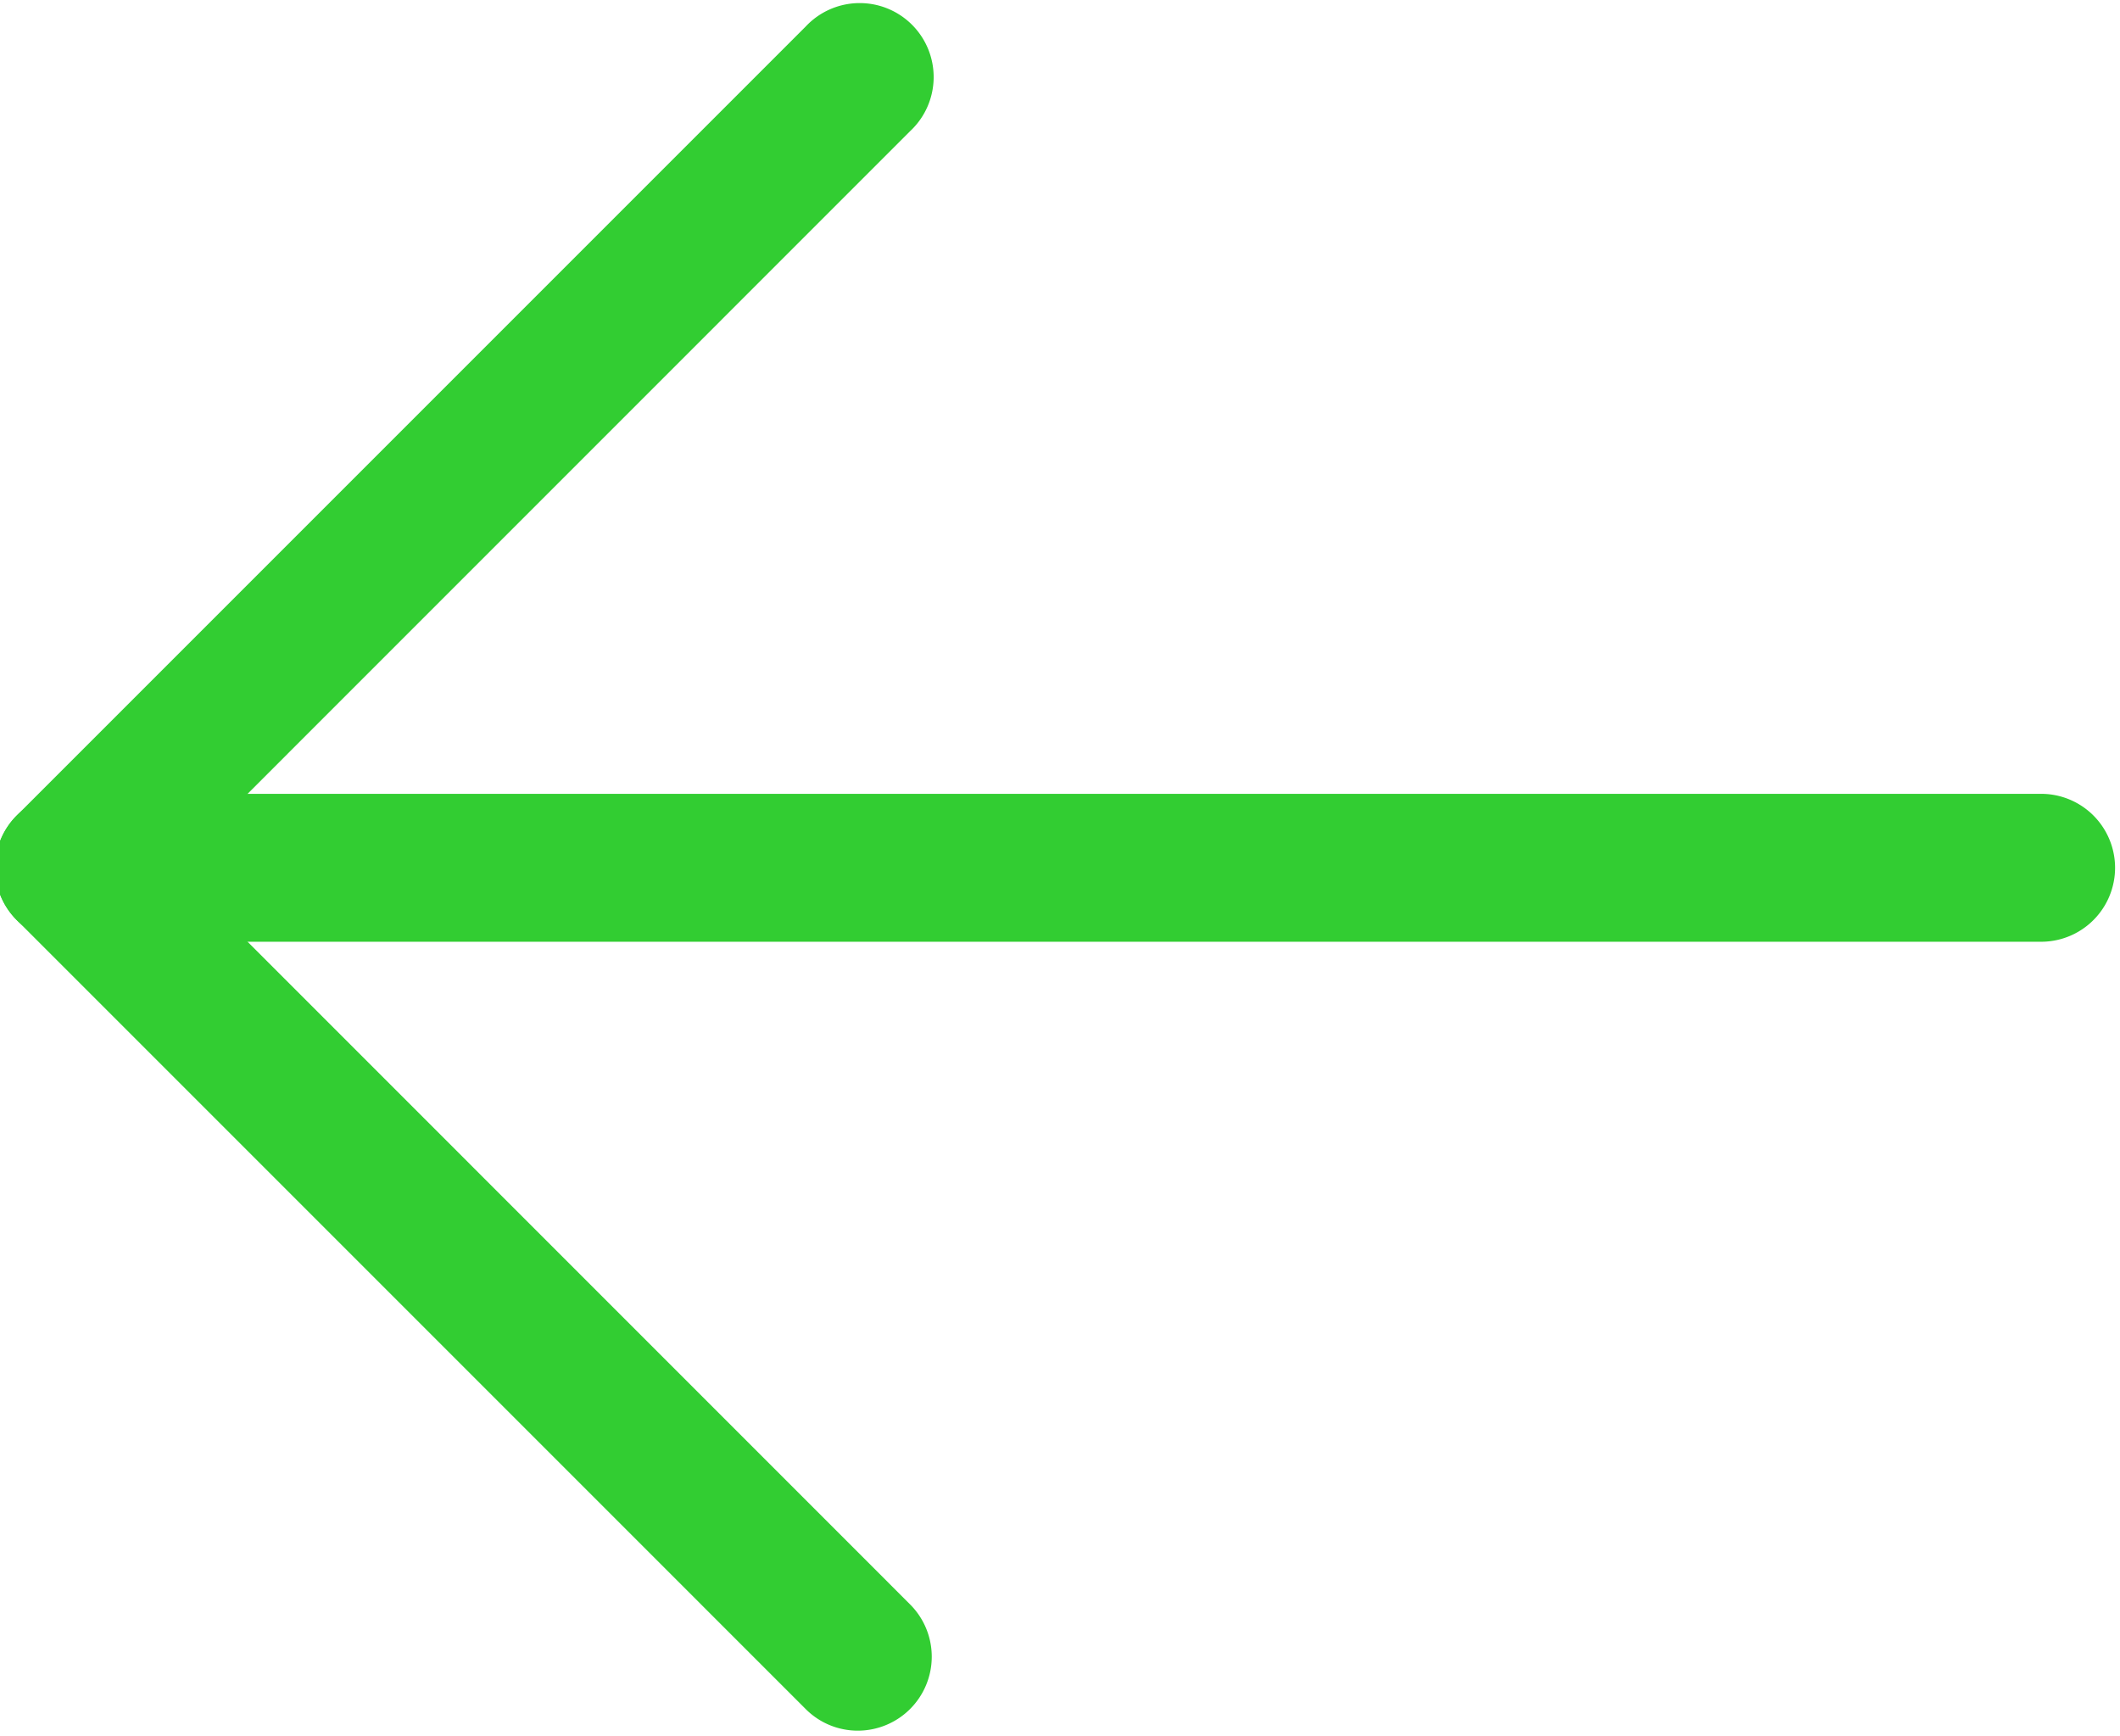
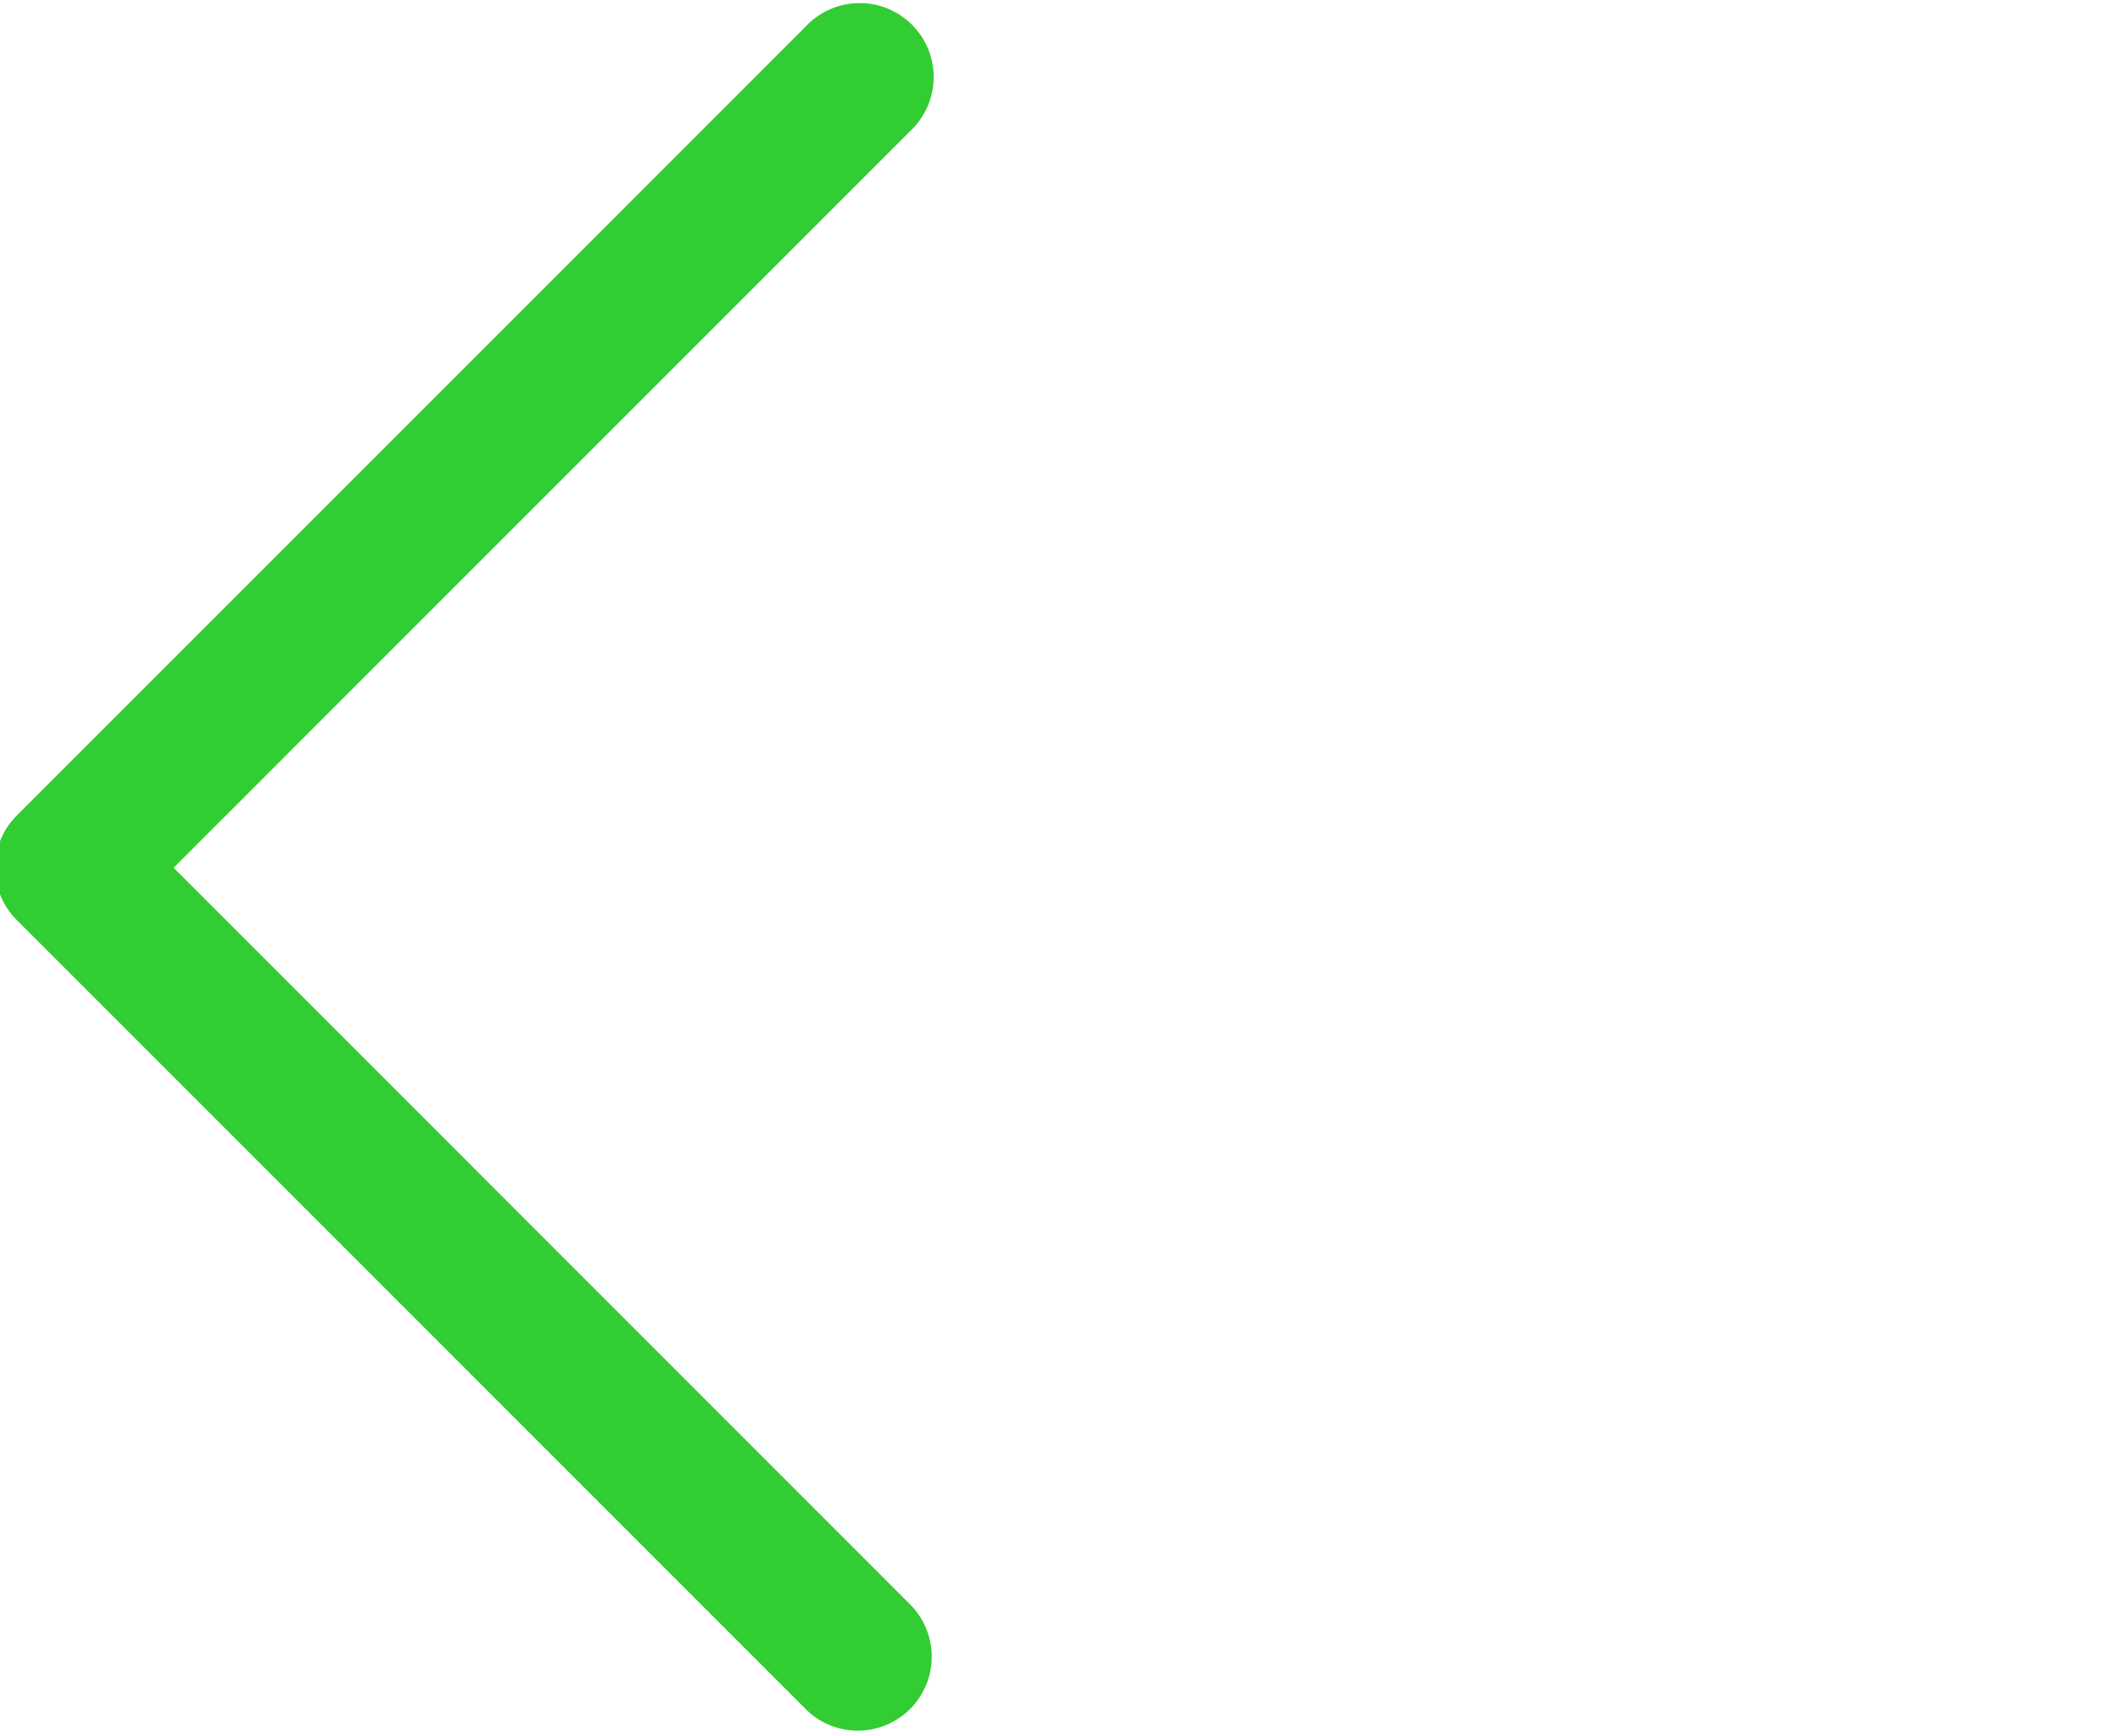
<svg xmlns="http://www.w3.org/2000/svg" fill="#32cd32" height="17.6" preserveAspectRatio="xMidYMid meet" version="1" viewBox="1.3 3.2 21.5 17.6" width="21.5" zoomAndPan="magnify">
  <g data-name="Layer 2" id="change1_1">
-     <path d="M22,12.75H2a.75.75,0,0,1,0-1.5H22a.75.75,0,0,1,0,1.5Z" />
    <path d="M10,20.75a.744.744,0,0,1-.53-.22l-8-8a.749.749,0,0,1,0-1.06l8-8a.75.75,0,1,1,1.06,1.06L3.061,12l7.469,7.47A.75.75,0,0,1,10,20.75Z" />
  </g>
</svg>